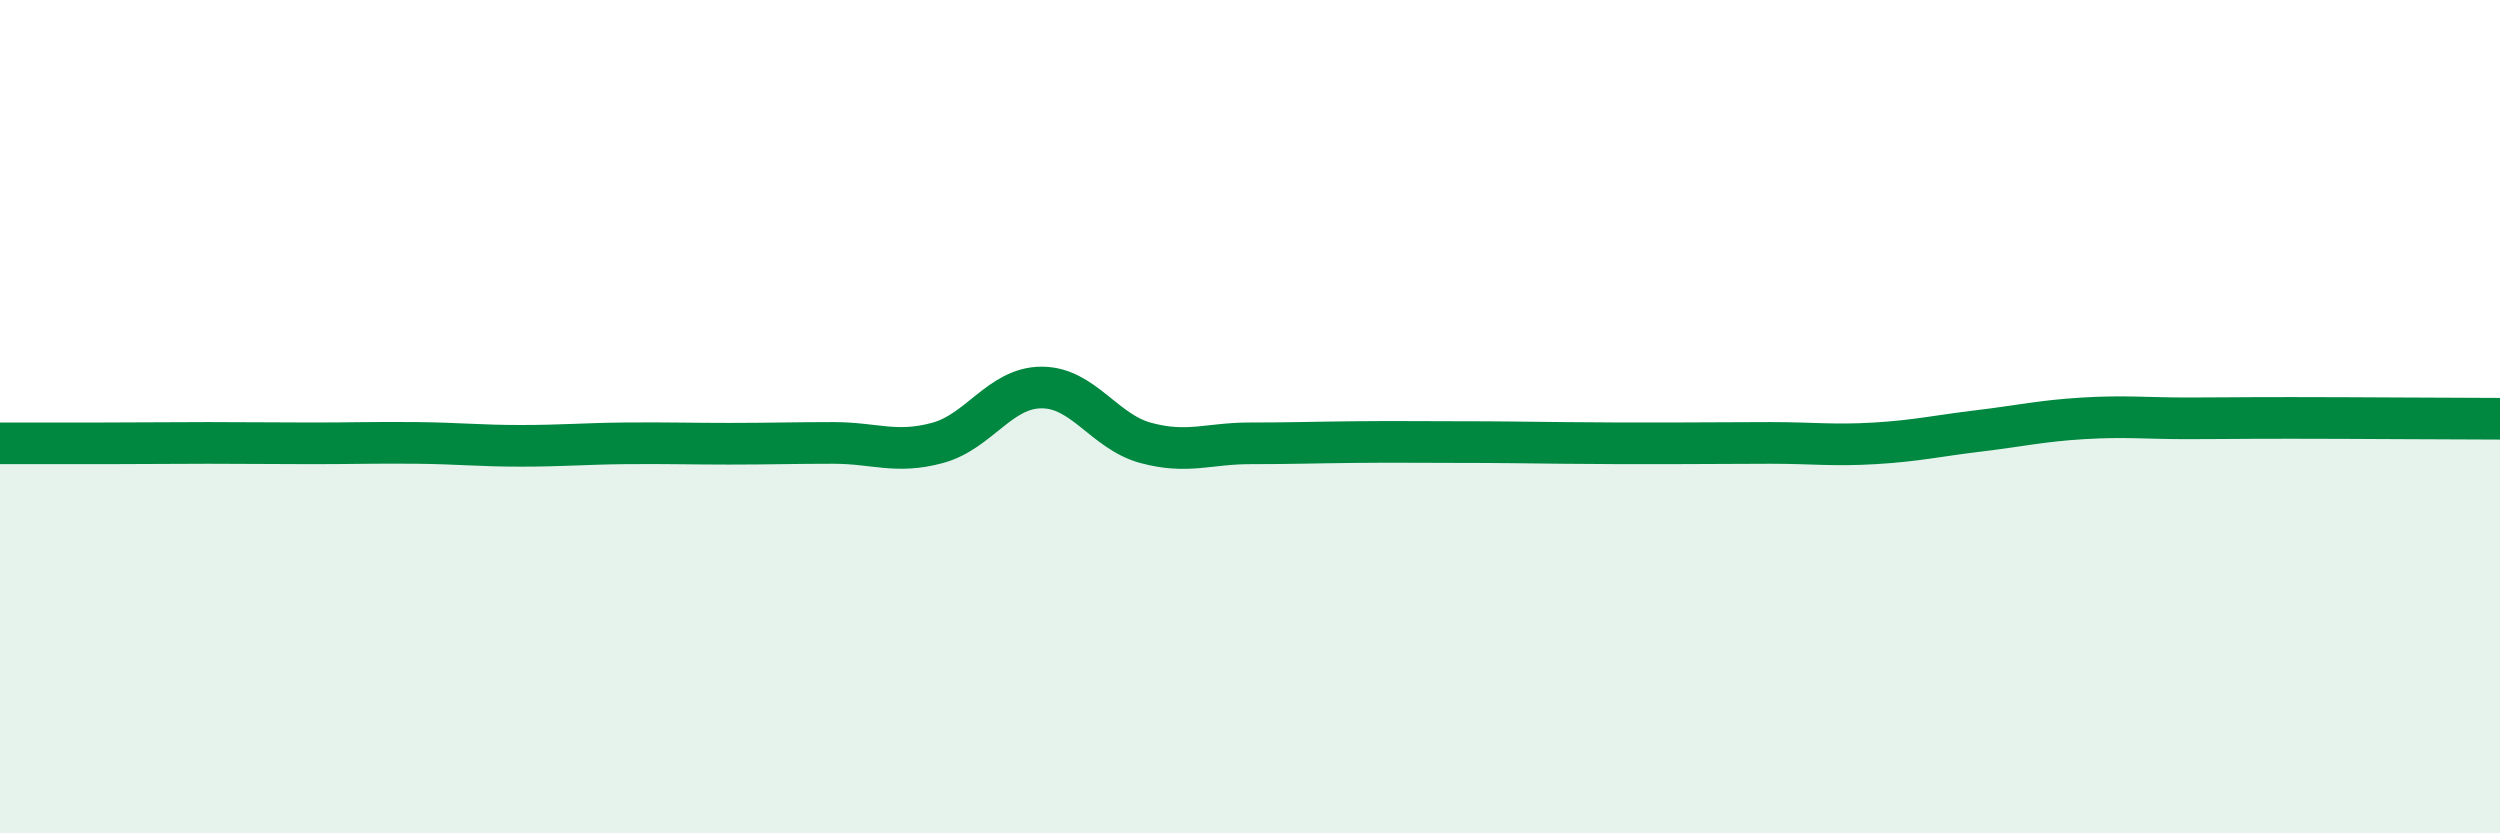
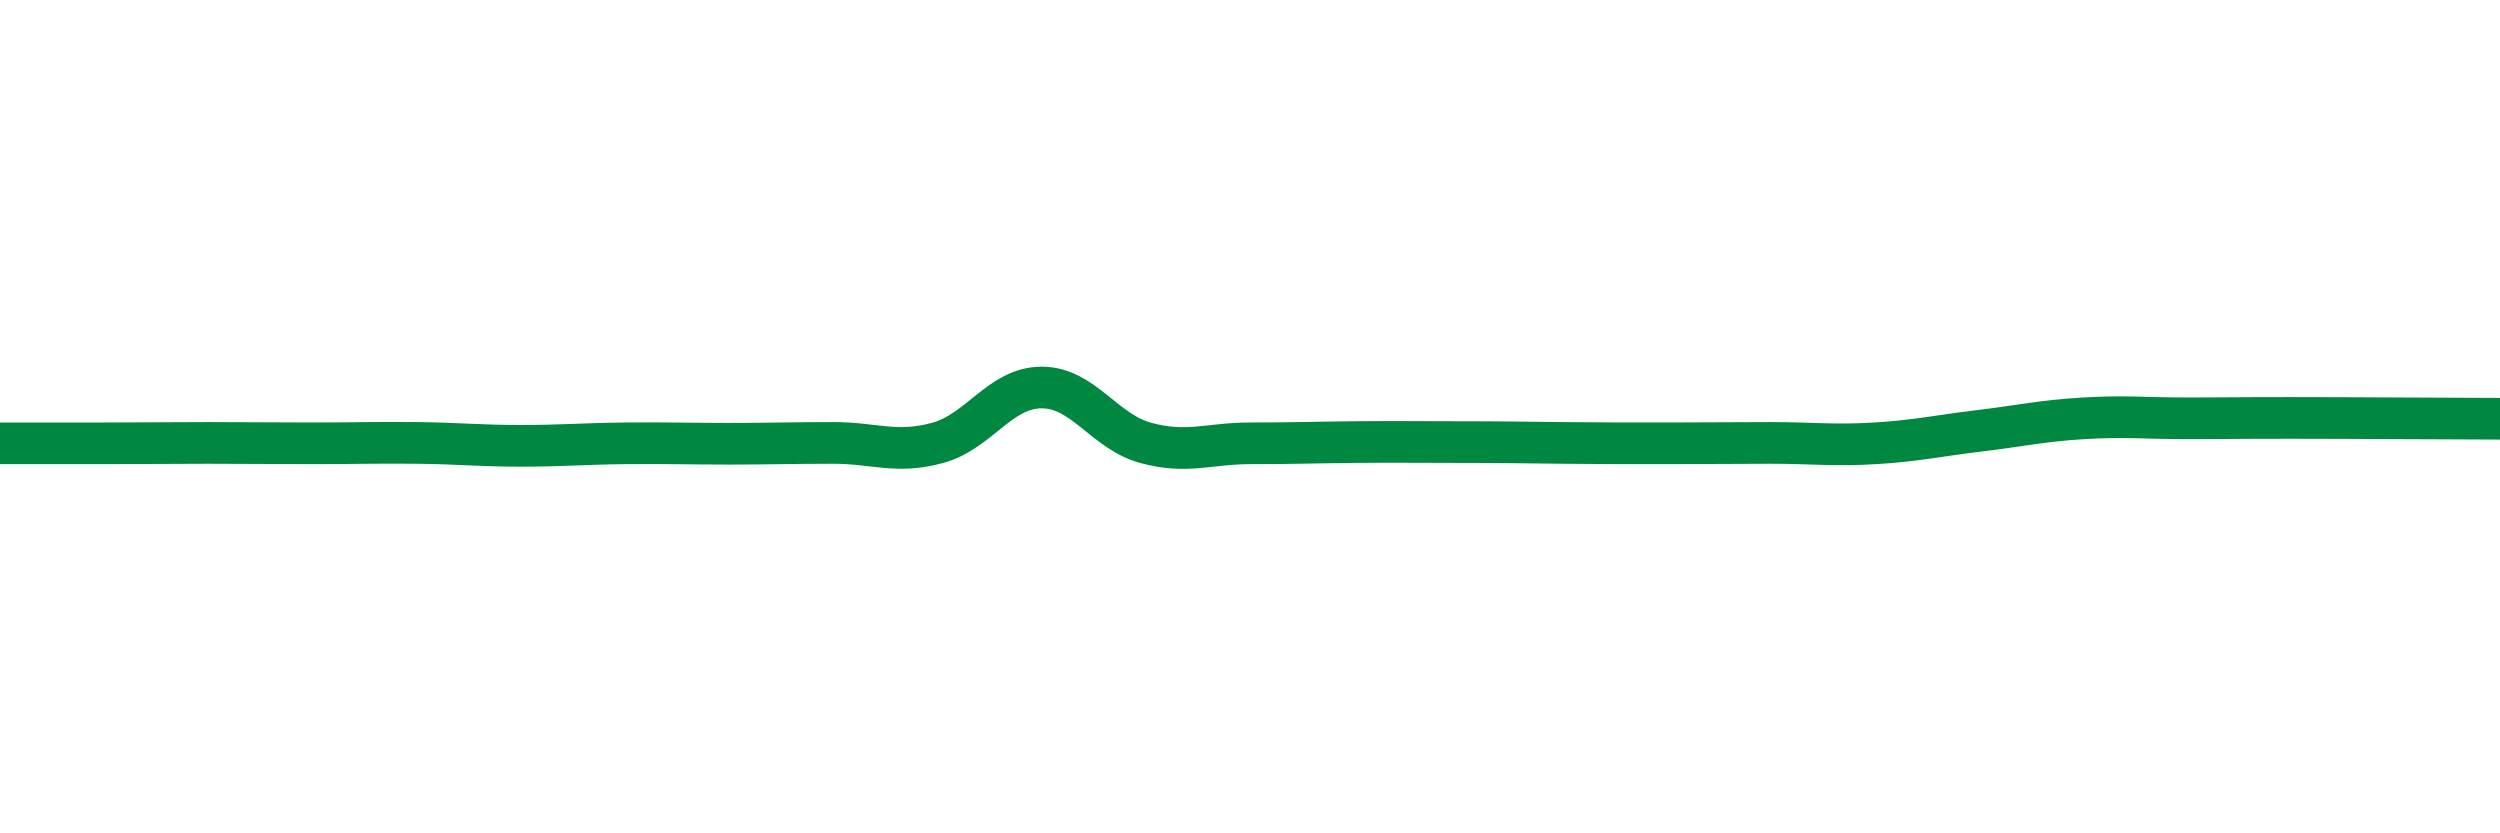
<svg xmlns="http://www.w3.org/2000/svg" width="60" height="20" viewBox="0 0 60 20">
-   <path d="M 0,10.64 C 0.5,10.64 1.5,10.64 2.5,10.64 C 3.5,10.64 4,10.63 5,10.63 C 6,10.63 6.5,10.64 7.5,10.64 C 8.5,10.64 9,10.62 10,10.63 C 11,10.64 11.5,10.7 12.5,10.7 C 13.5,10.7 14,10.65 15,10.64 C 16,10.63 16.5,10.65 17.5,10.65 C 18.5,10.65 19,10.63 20,10.63 C 21,10.63 21.5,10.9 22.5,10.63 C 23.5,10.36 24,9.3 25,9.3 C 26,9.3 26.5,10.36 27.5,10.63 C 28.5,10.9 29,10.64 30,10.64 C 31,10.64 31.5,10.62 32.5,10.61 C 33.5,10.6 34,10.61 35,10.61 C 36,10.61 36.5,10.62 37.5,10.63 C 38.5,10.64 39,10.64 40,10.64 C 41,10.64 41.5,10.63 42.5,10.63 C 43.5,10.63 44,10.7 45,10.64 C 46,10.58 46.5,10.46 47.5,10.34 C 48.5,10.22 49,10.1 50,10.04 C 51,9.98 51.5,10.04 52.5,10.04 C 53.5,10.04 53.5,10.03 55,10.03 C 56.5,10.03 59,10.05 60,10.05L60 20L0 20Z" fill="#008740" opacity="0.1" stroke-linecap="round" stroke-linejoin="round" />
  <path d="M 0,10.64 C 0.5,10.64 1.5,10.64 2.5,10.64 C 3.5,10.64 4,10.63 5,10.63 C 6,10.63 6.5,10.64 7.5,10.64 C 8.5,10.64 9,10.62 10,10.63 C 11,10.64 11.5,10.7 12.5,10.7 C 13.5,10.7 14,10.65 15,10.64 C 16,10.63 16.5,10.65 17.5,10.65 C 18.5,10.65 19,10.63 20,10.63 C 21,10.63 21.5,10.9 22.5,10.63 C 23.5,10.36 24,9.3 25,9.3 C 26,9.3 26.5,10.36 27.5,10.63 C 28.5,10.9 29,10.64 30,10.64 C 31,10.64 31.5,10.62 32.5,10.61 C 33.5,10.6 34,10.61 35,10.61 C 36,10.61 36.5,10.62 37.5,10.63 C 38.5,10.64 39,10.64 40,10.64 C 41,10.64 41.5,10.63 42.5,10.63 C 43.5,10.63 44,10.7 45,10.64 C 46,10.58 46.5,10.46 47.5,10.34 C 48.5,10.22 49,10.1 50,10.04 C 51,9.98 51.5,10.04 52.5,10.04 C 53.5,10.04 53.5,10.03 55,10.03 C 56.5,10.03 59,10.05 60,10.05" stroke="#008740" stroke-width="1" fill="none" stroke-linecap="round" stroke-linejoin="round" />
</svg>